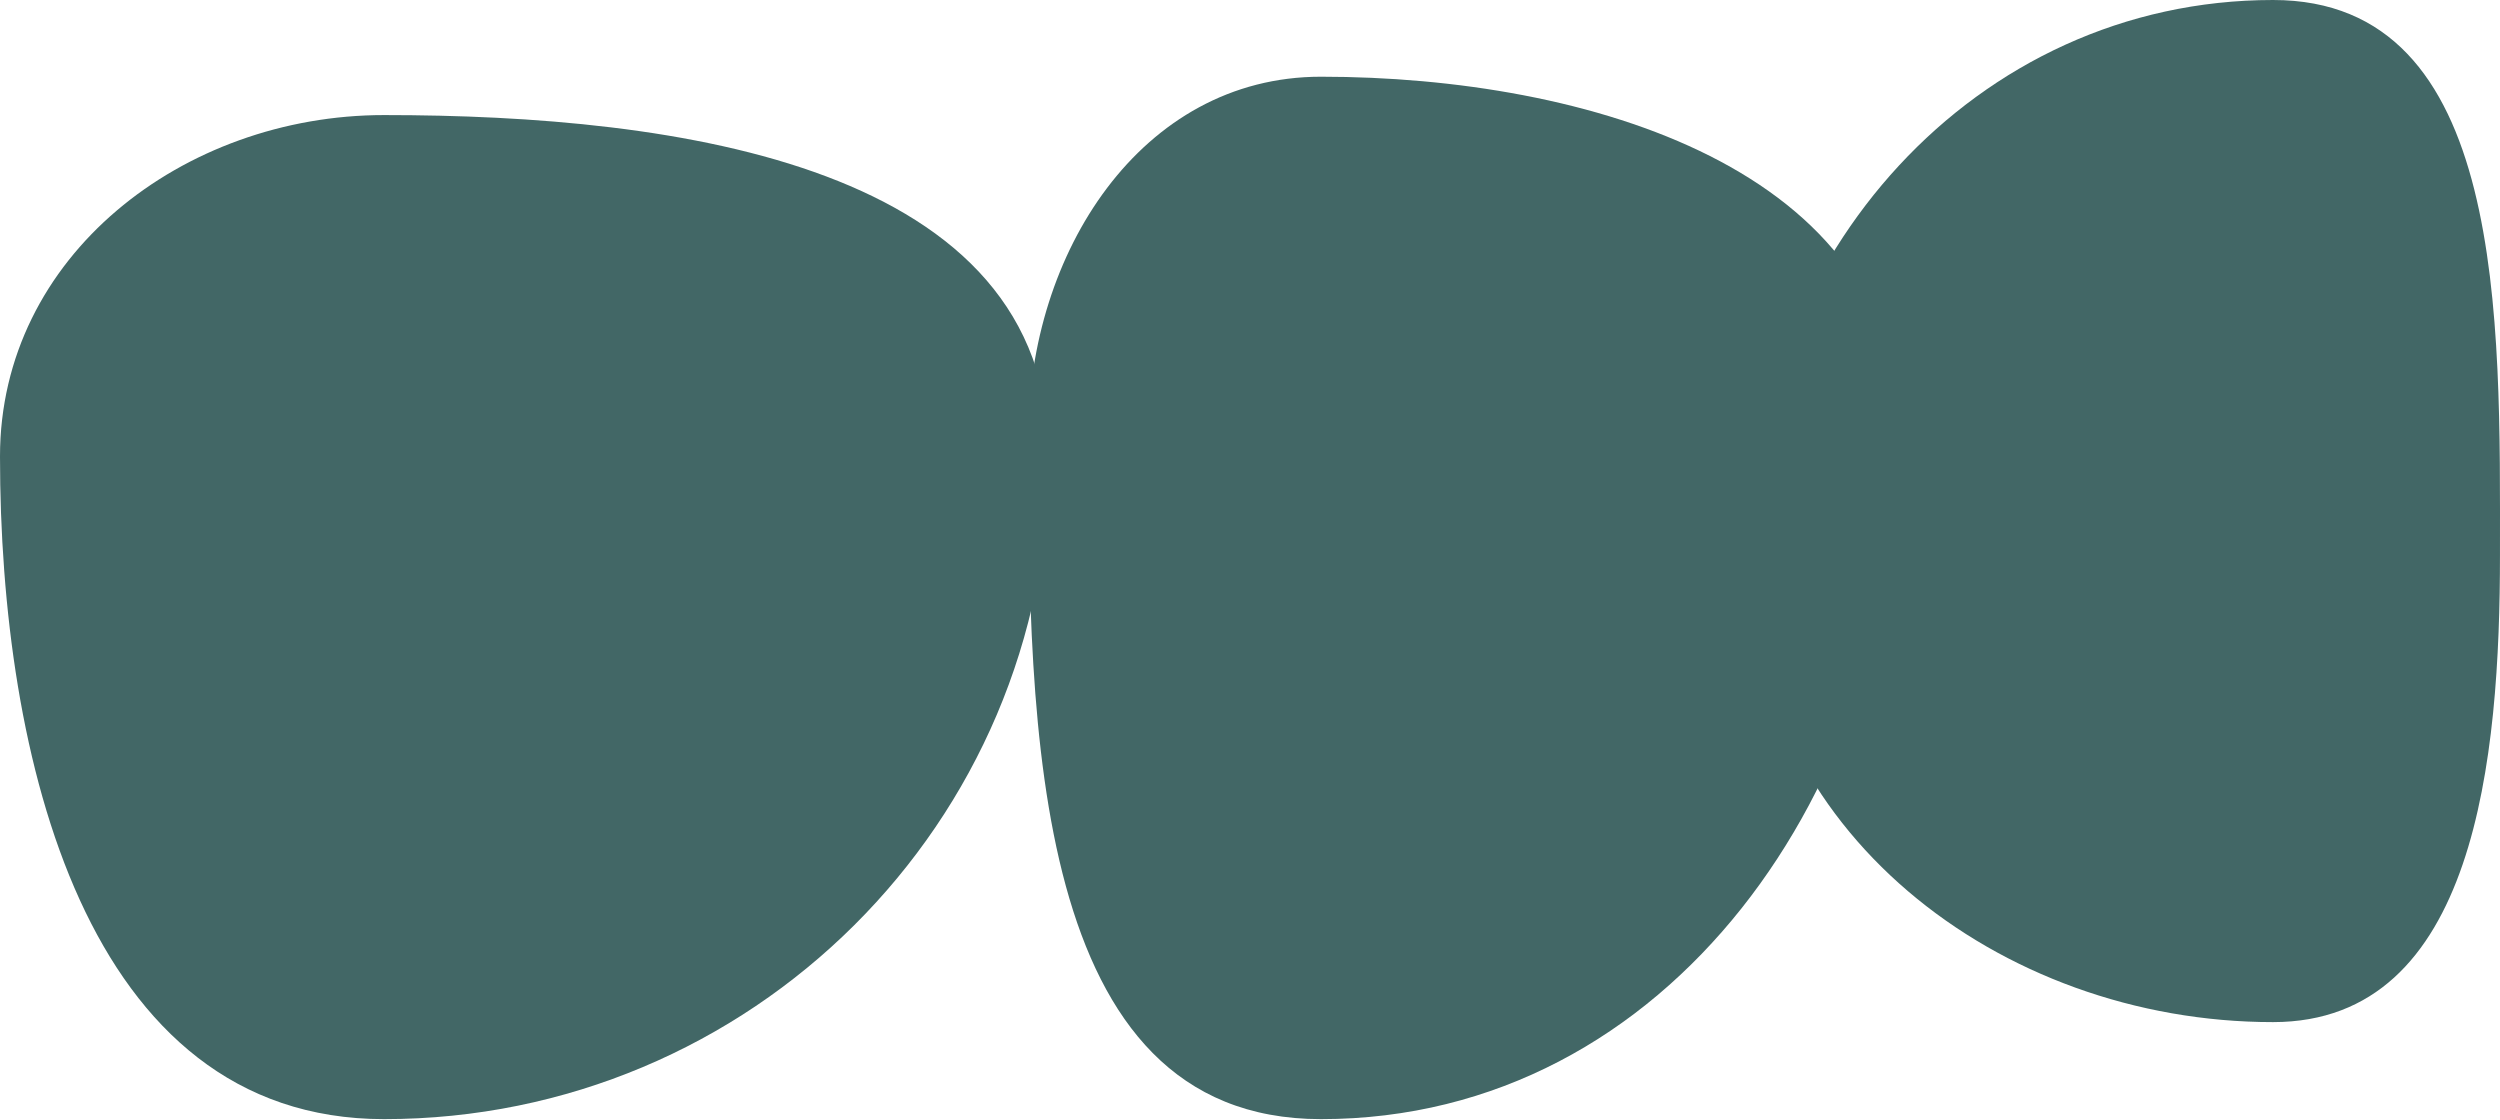
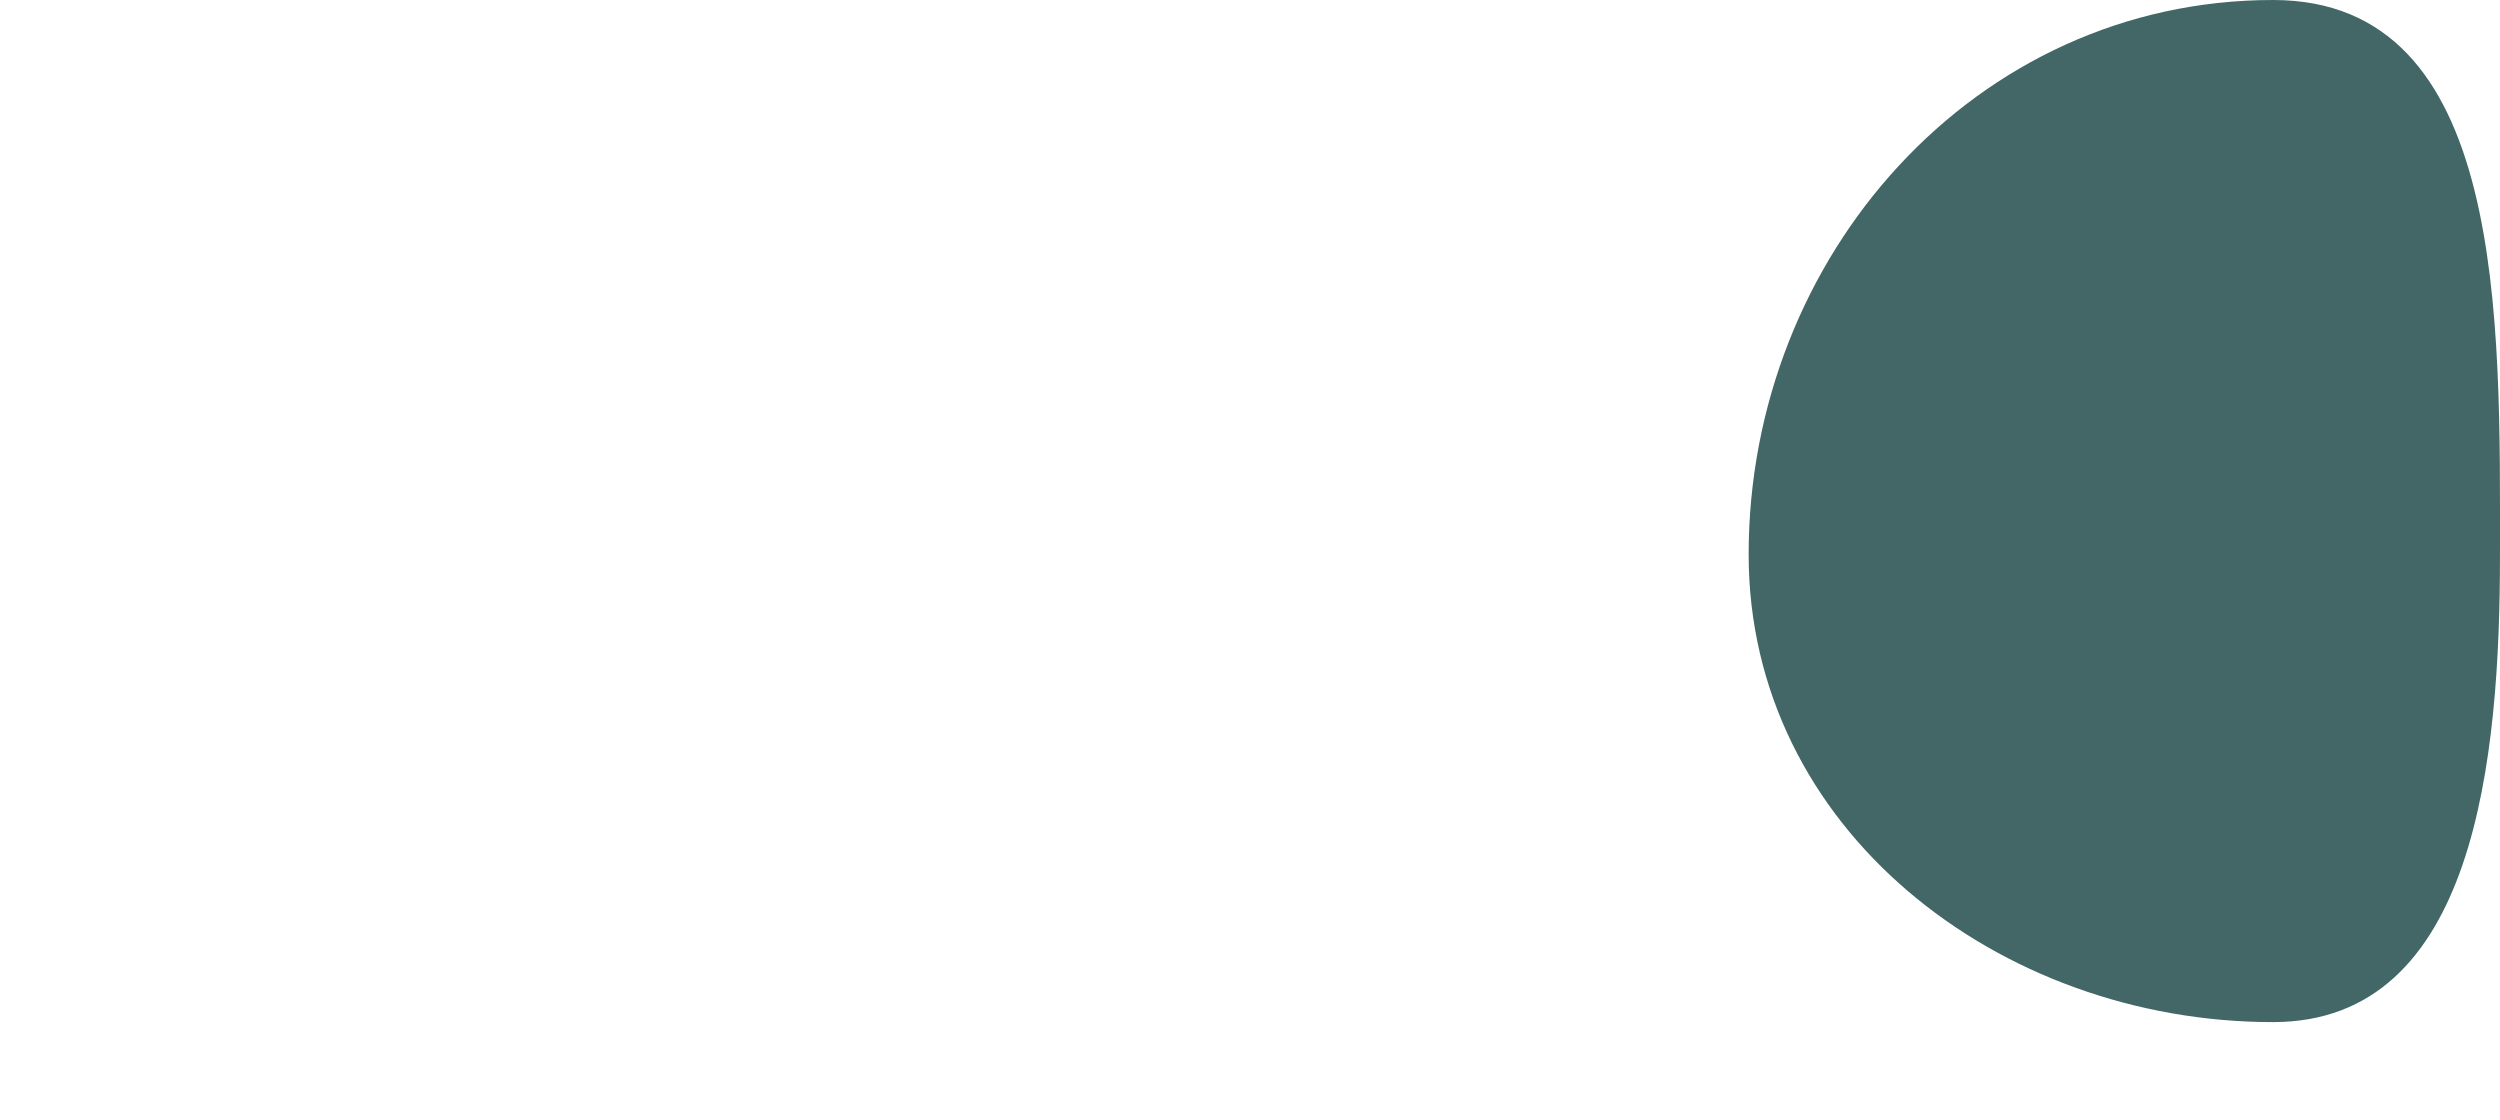
<svg xmlns="http://www.w3.org/2000/svg" width="3968" height="1777" viewBox="0 0 3968 1777" fill="none">
-   <path fill-rule="evenodd" clip-rule="evenodd" d="M609.61 182.643C1073.1 182.643 1665.27 261.458 1665.27 724.504C1665.27 1306.18 1191.84 1776.29 609.61 1776.29C134.516 1776.29 0 1199.14 0 724.504C0 406.155 290.955 182.643 609.61 182.643Z" fill="#426766" />
-   <path fill-rule="evenodd" clip-rule="evenodd" d="M2096.59 121.762C2518.38 121.762 3015.39 267.941 3015.39 690.32C3015.39 1246.16 2651.66 1776.29 2096.59 1776.29C1635.9 1776.29 1632.34 1151.64 1632.34 690.32C1632.34 403.51 1810.17 121.762 2096.59 121.762Z" fill="#426766" />
  <path fill-rule="evenodd" clip-rule="evenodd" d="M3607.74 0C3979.21 0 3967.96 508.676 3967.96 879.987C3967.96 1202.18 3930.07 1622.3 3607.74 1622.3C3172.13 1622.3 2775.45 1315.4 2775.45 879.987C2775.45 407.071 3134.61 0 3607.74 0Z" fill="#426766" />
</svg>